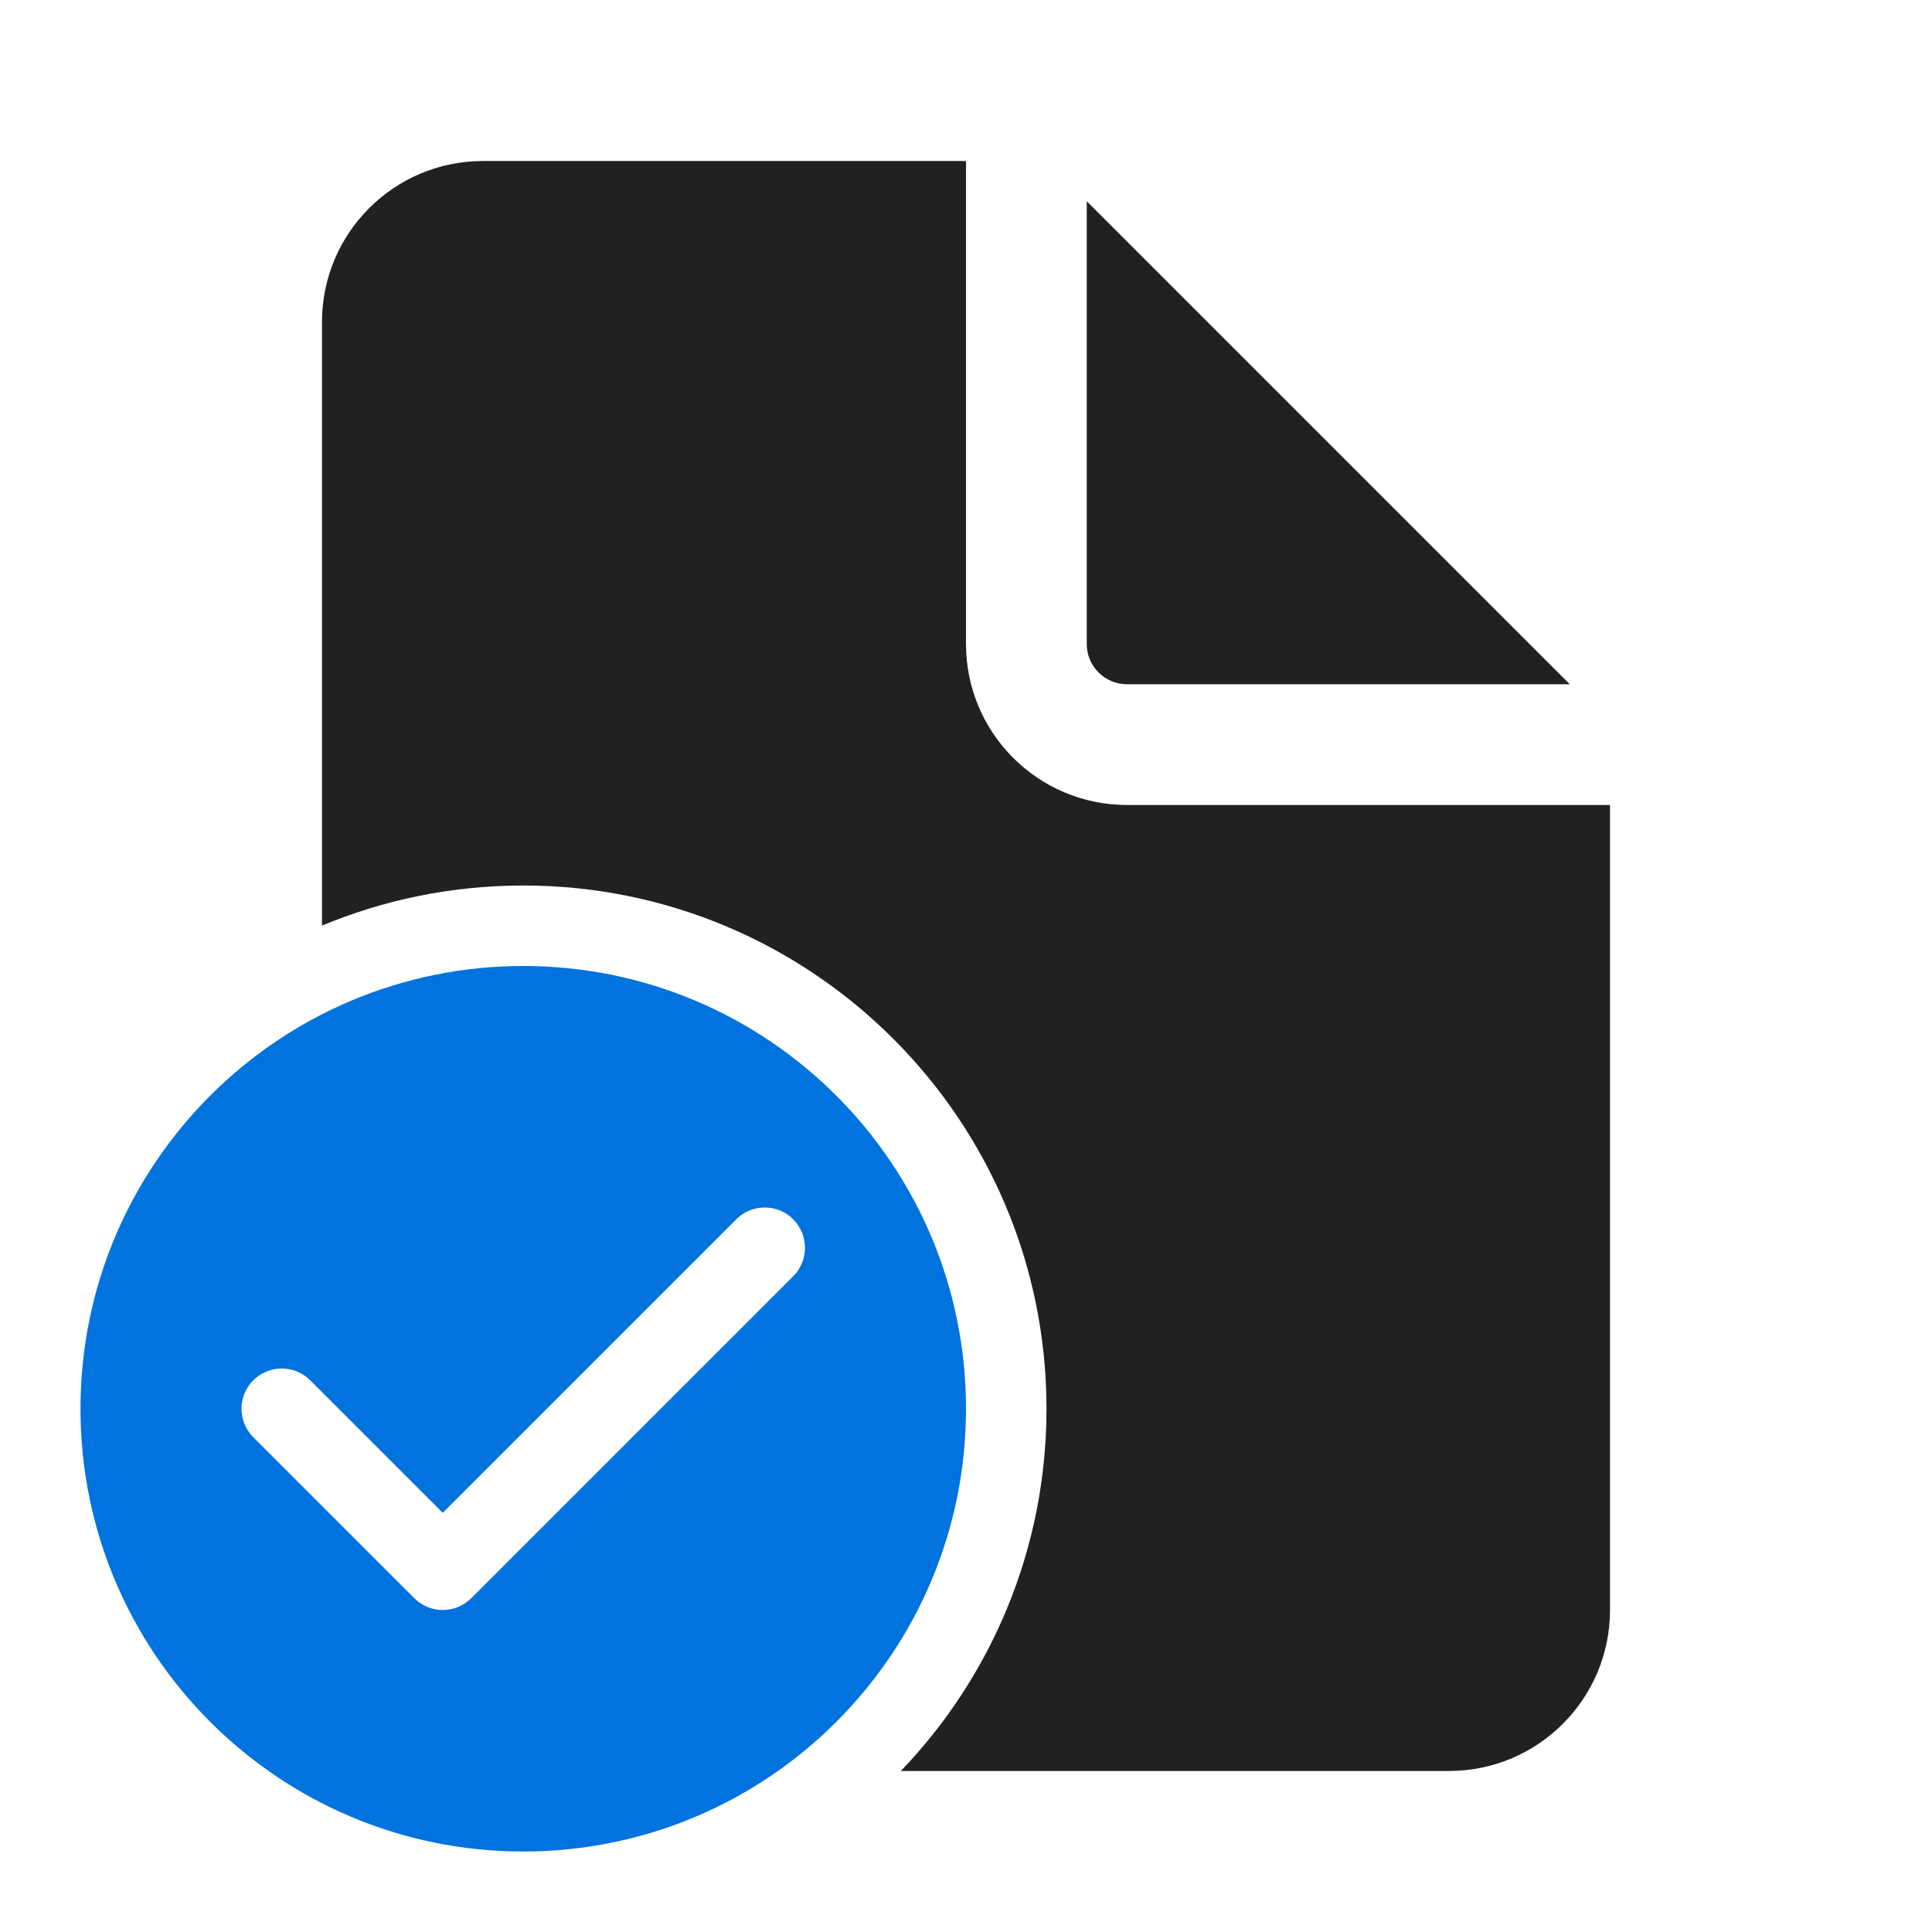
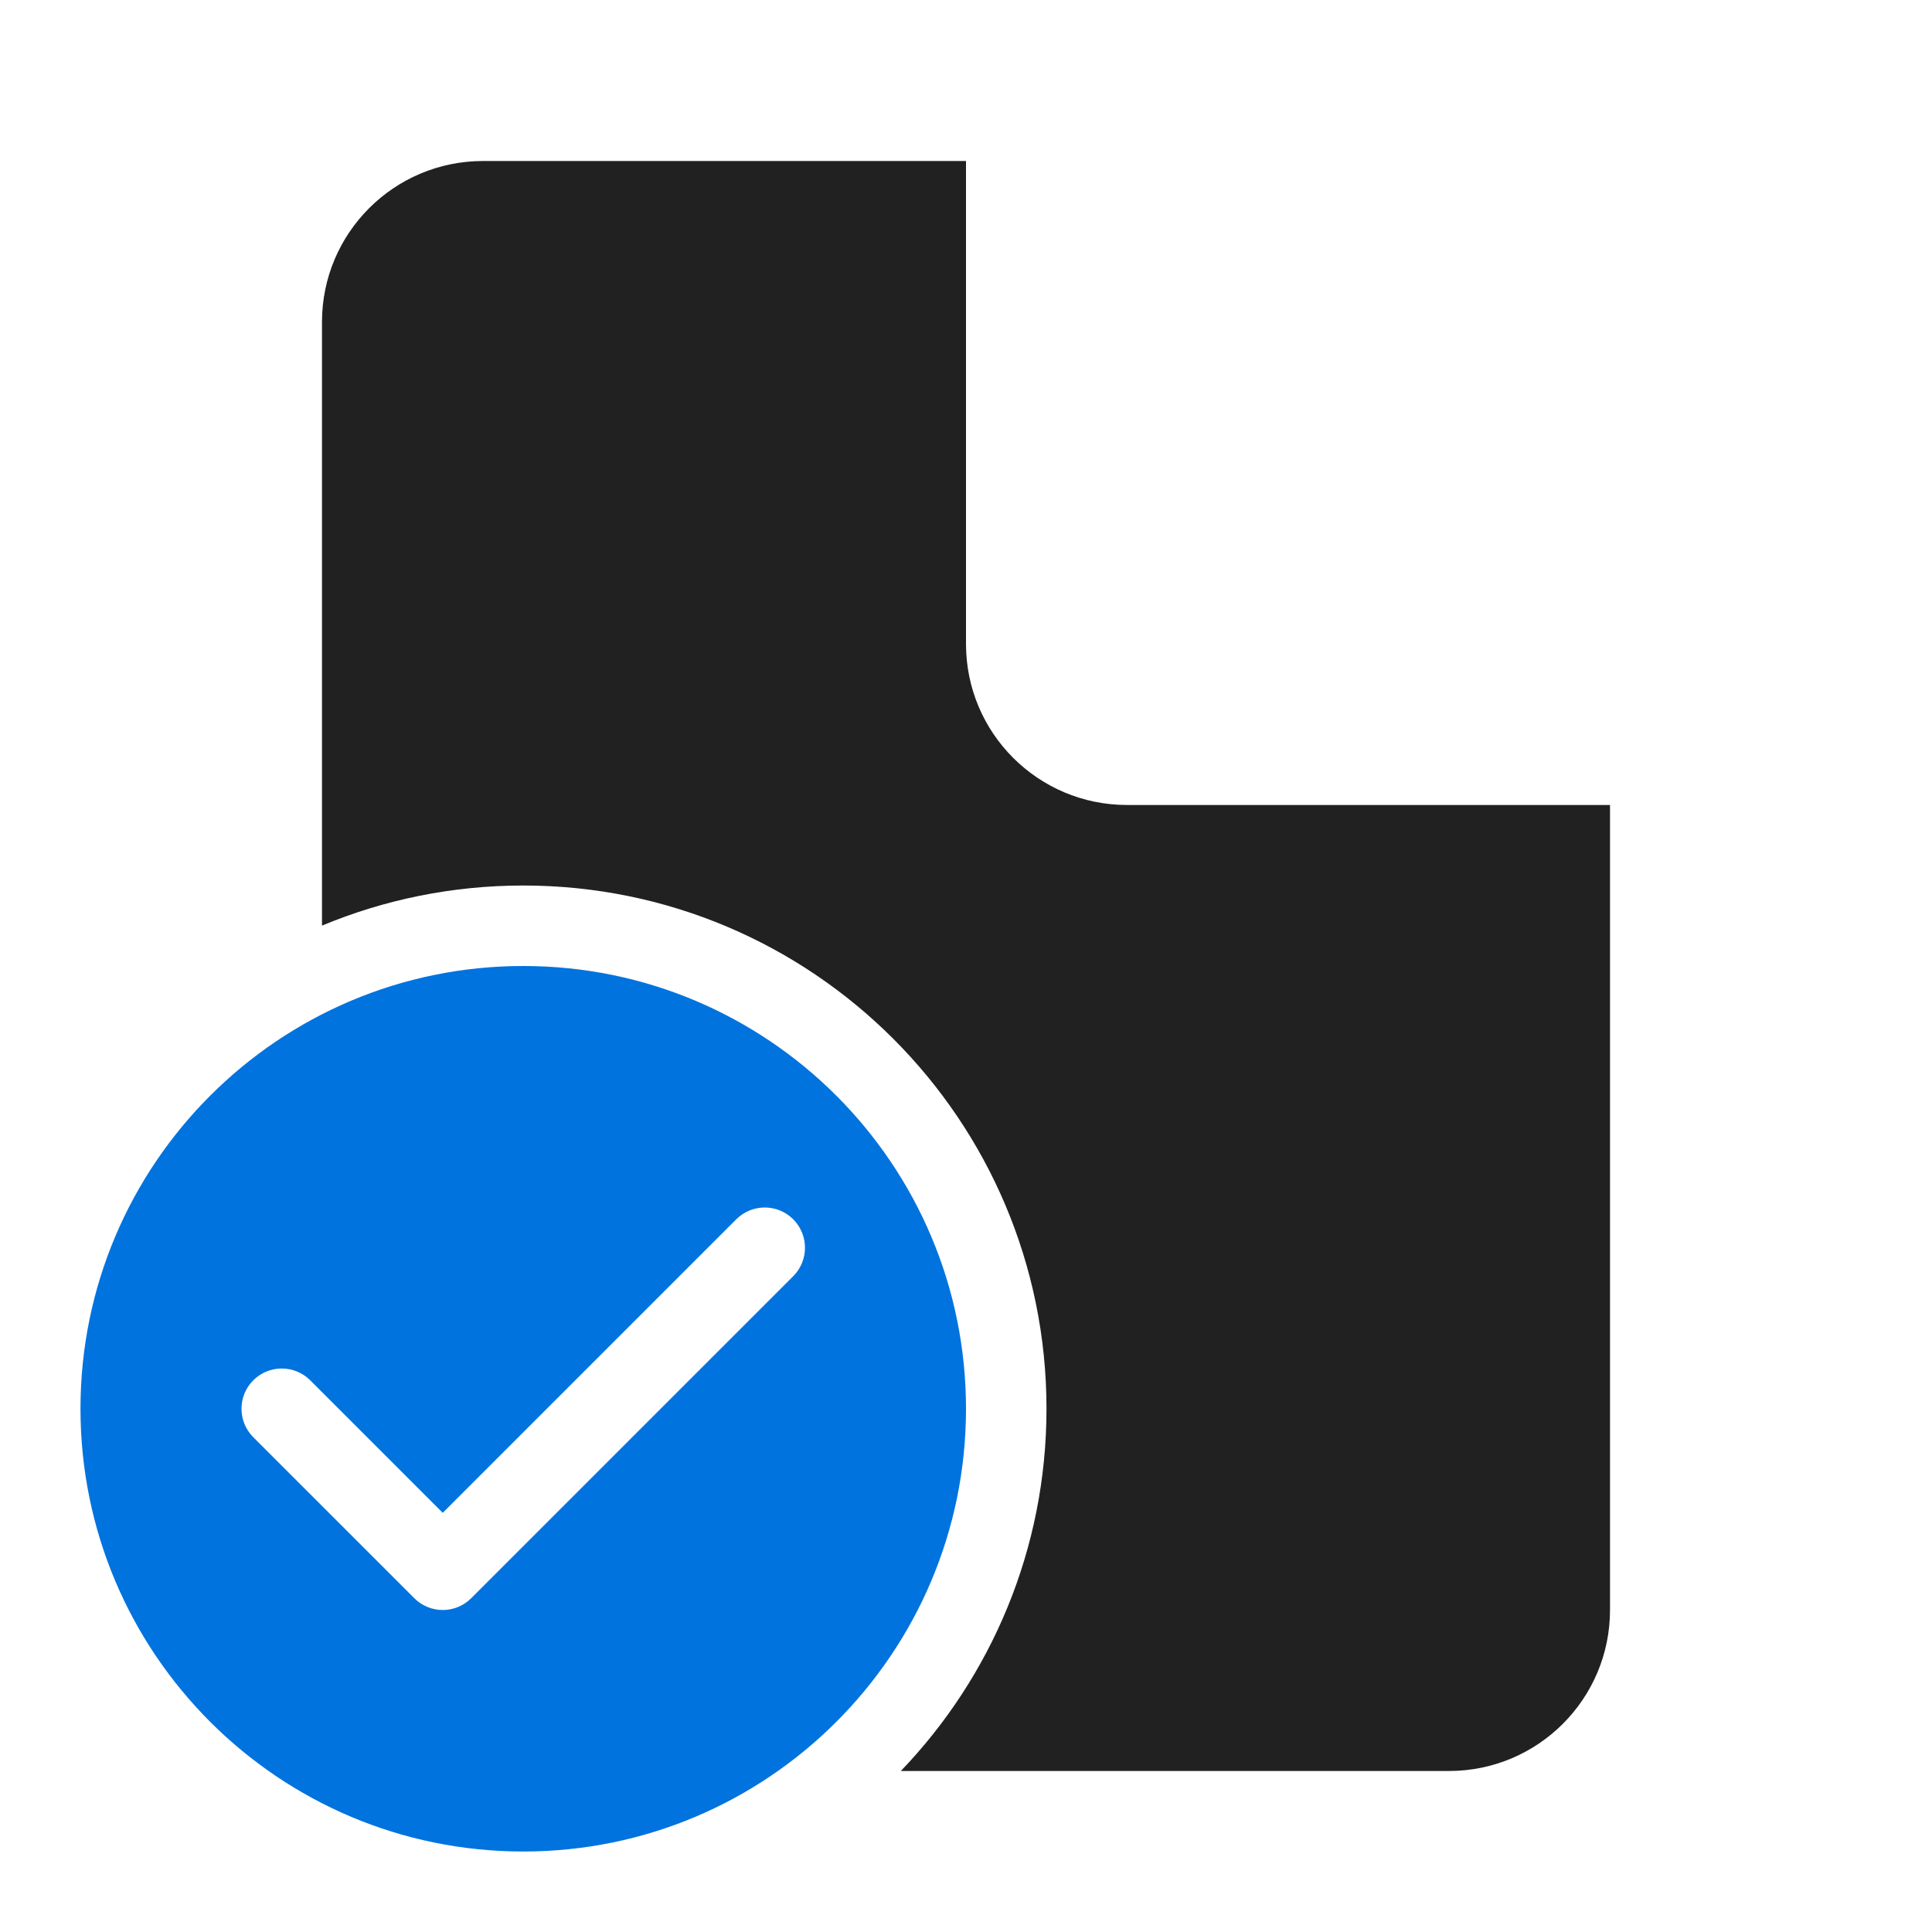
<svg xmlns="http://www.w3.org/2000/svg" width="62" height="62" viewBox="0 0 62 62" fill="none">
  <path d="M31 5.167V20.667C31 23.52 33.313 25.833 36.167 25.833H51.667V51.667C51.667 54.52 49.353 56.833 46.5 56.833H28.909C31.804 53.816 33.583 49.72 33.583 45.208C33.583 35.934 26.066 28.417 16.792 28.417C14.503 28.417 12.321 28.875 10.333 29.704V10.333C10.333 7.48 12.646 5.167 15.5 5.167H31Z" fill="#212121" />
-   <path d="M34.875 6.458V20.667C34.875 21.38 35.453 21.958 36.167 21.958H50.375L34.875 6.458Z" fill="#212121" />
  <path d="M31 45.208C31 53.056 24.639 59.417 16.792 59.417C8.945 59.417 2.583 53.056 2.583 45.208C2.583 37.361 8.945 31 16.792 31C24.639 31 31 37.361 31 45.208ZM25.455 39.128C24.951 38.624 24.133 38.624 23.628 39.128L14.208 48.548L9.955 44.295C9.45 43.791 8.633 43.791 8.128 44.295C7.624 44.799 7.624 45.617 8.128 46.122L13.295 51.288C13.799 51.793 14.617 51.793 15.122 51.288L25.455 40.955C25.959 40.451 25.959 39.633 25.455 39.128Z" fill="#0073DE" />
</svg>